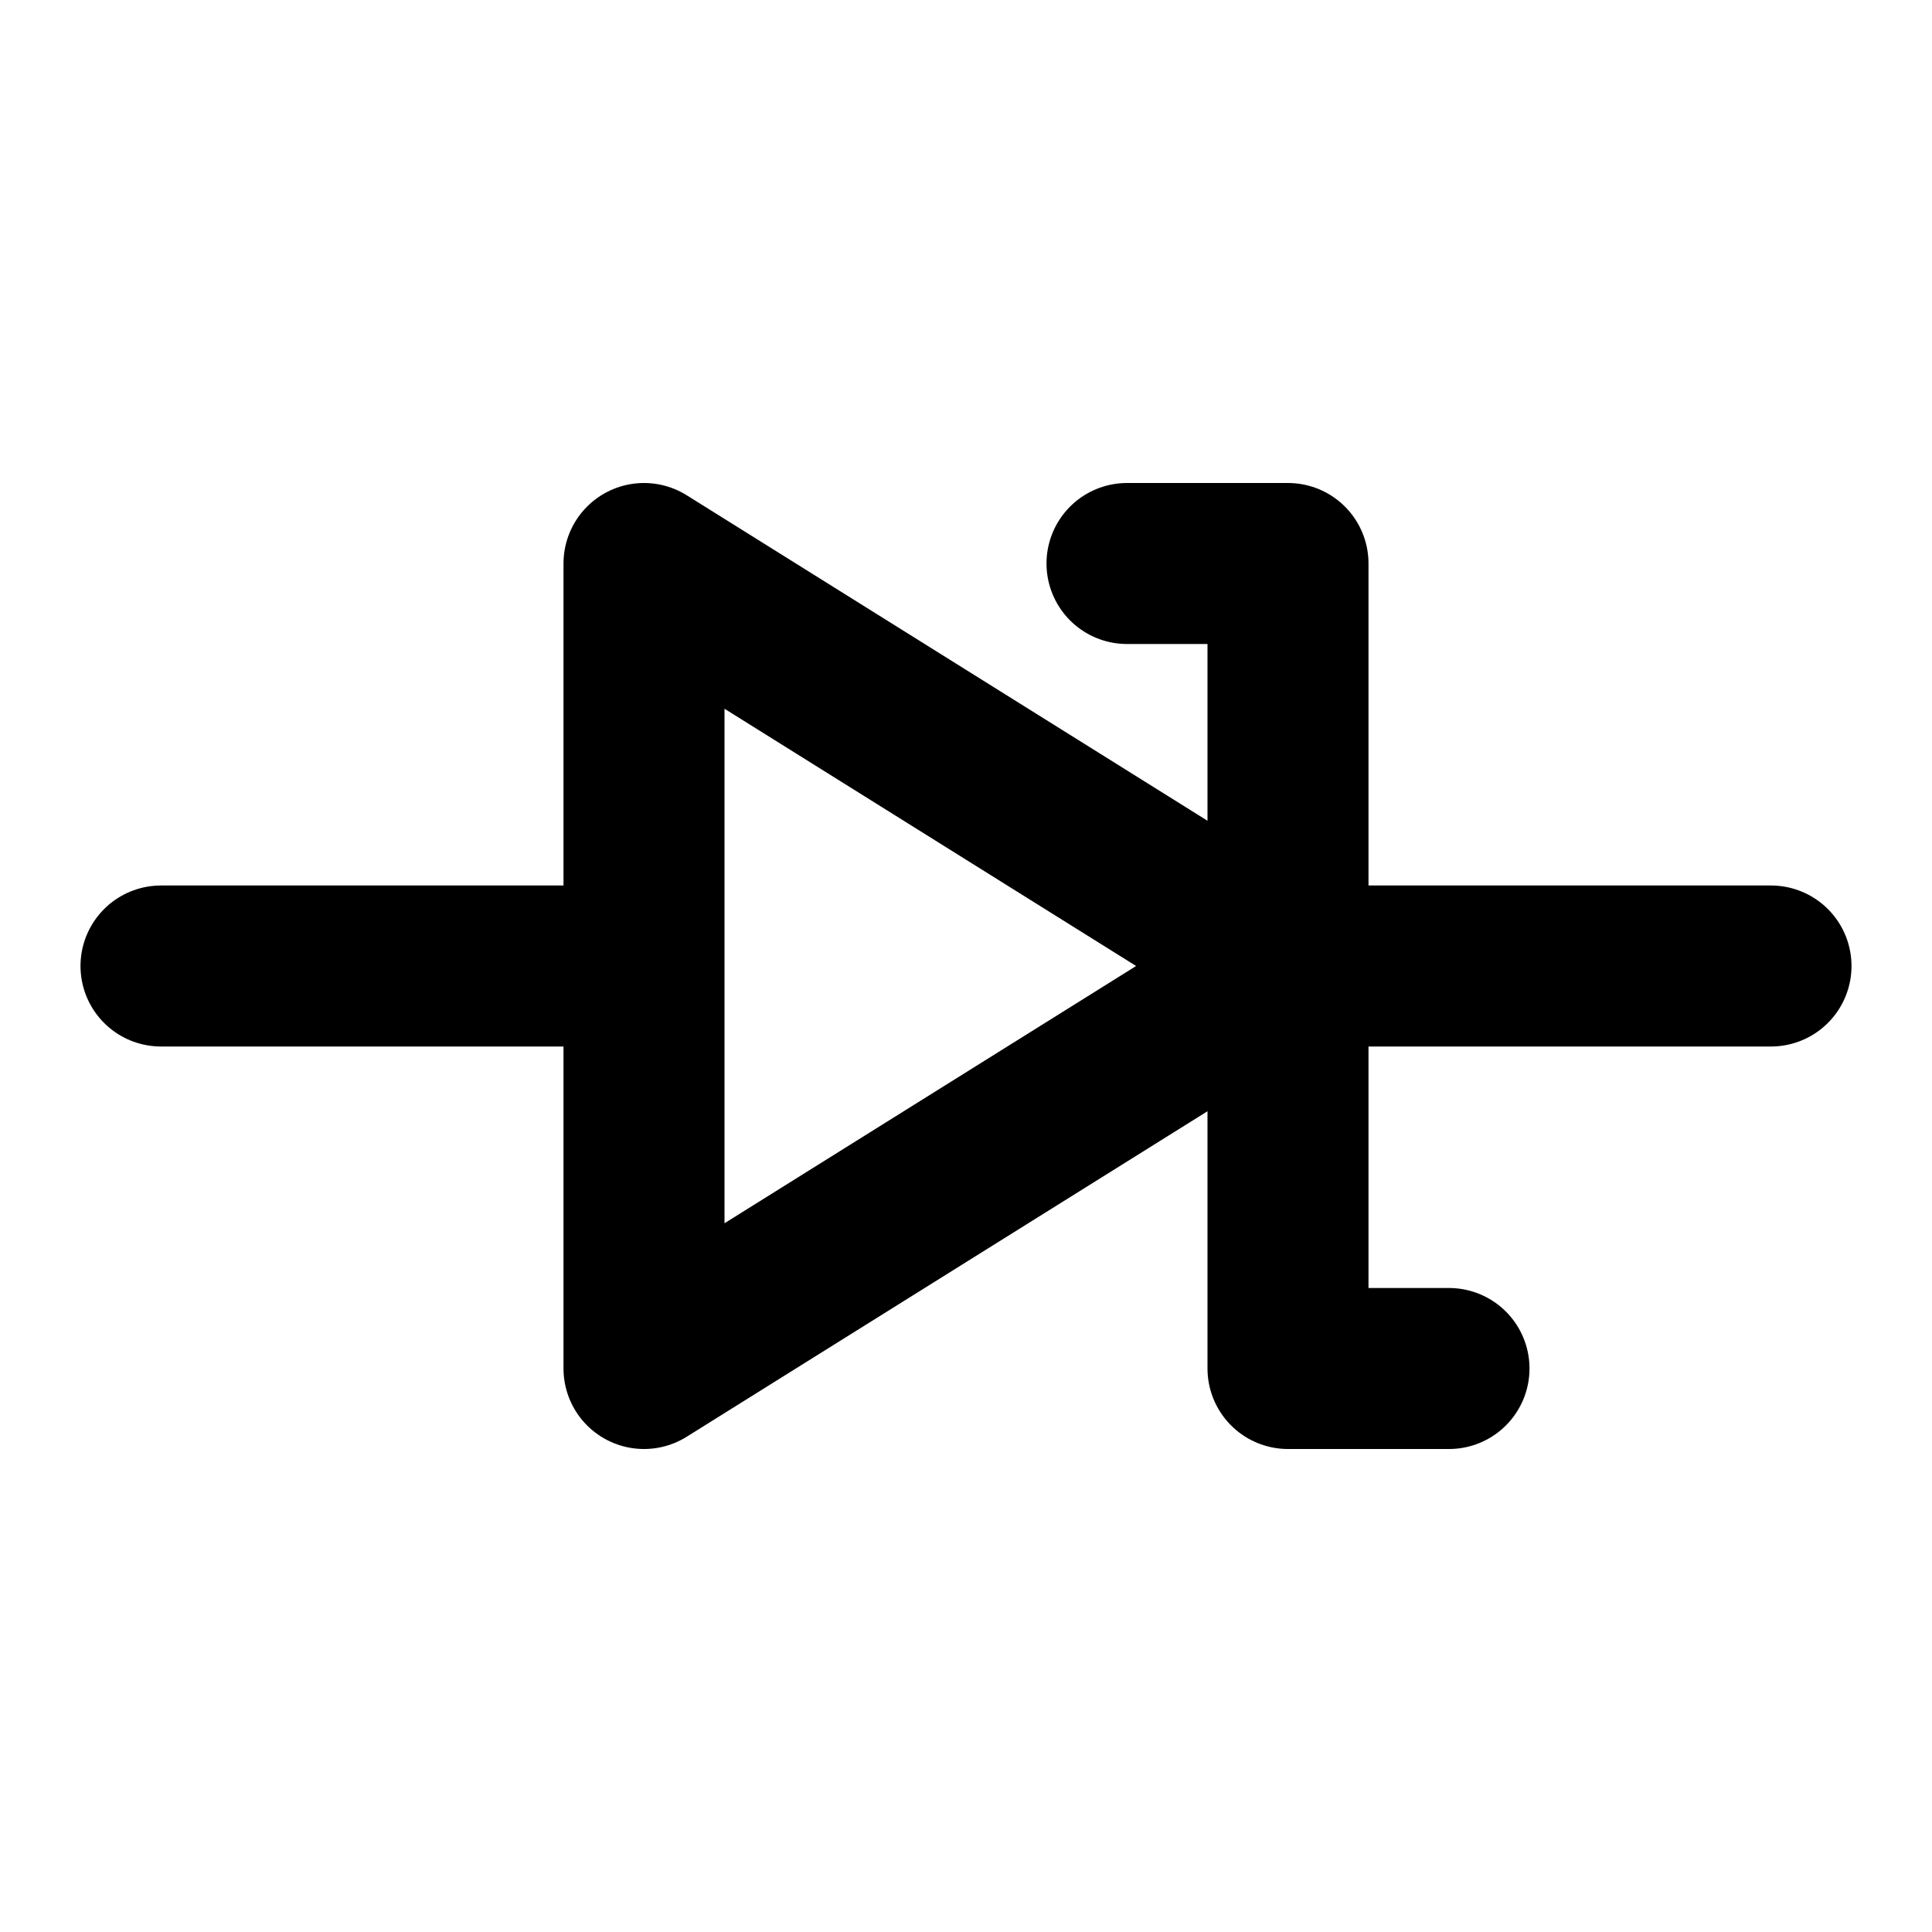
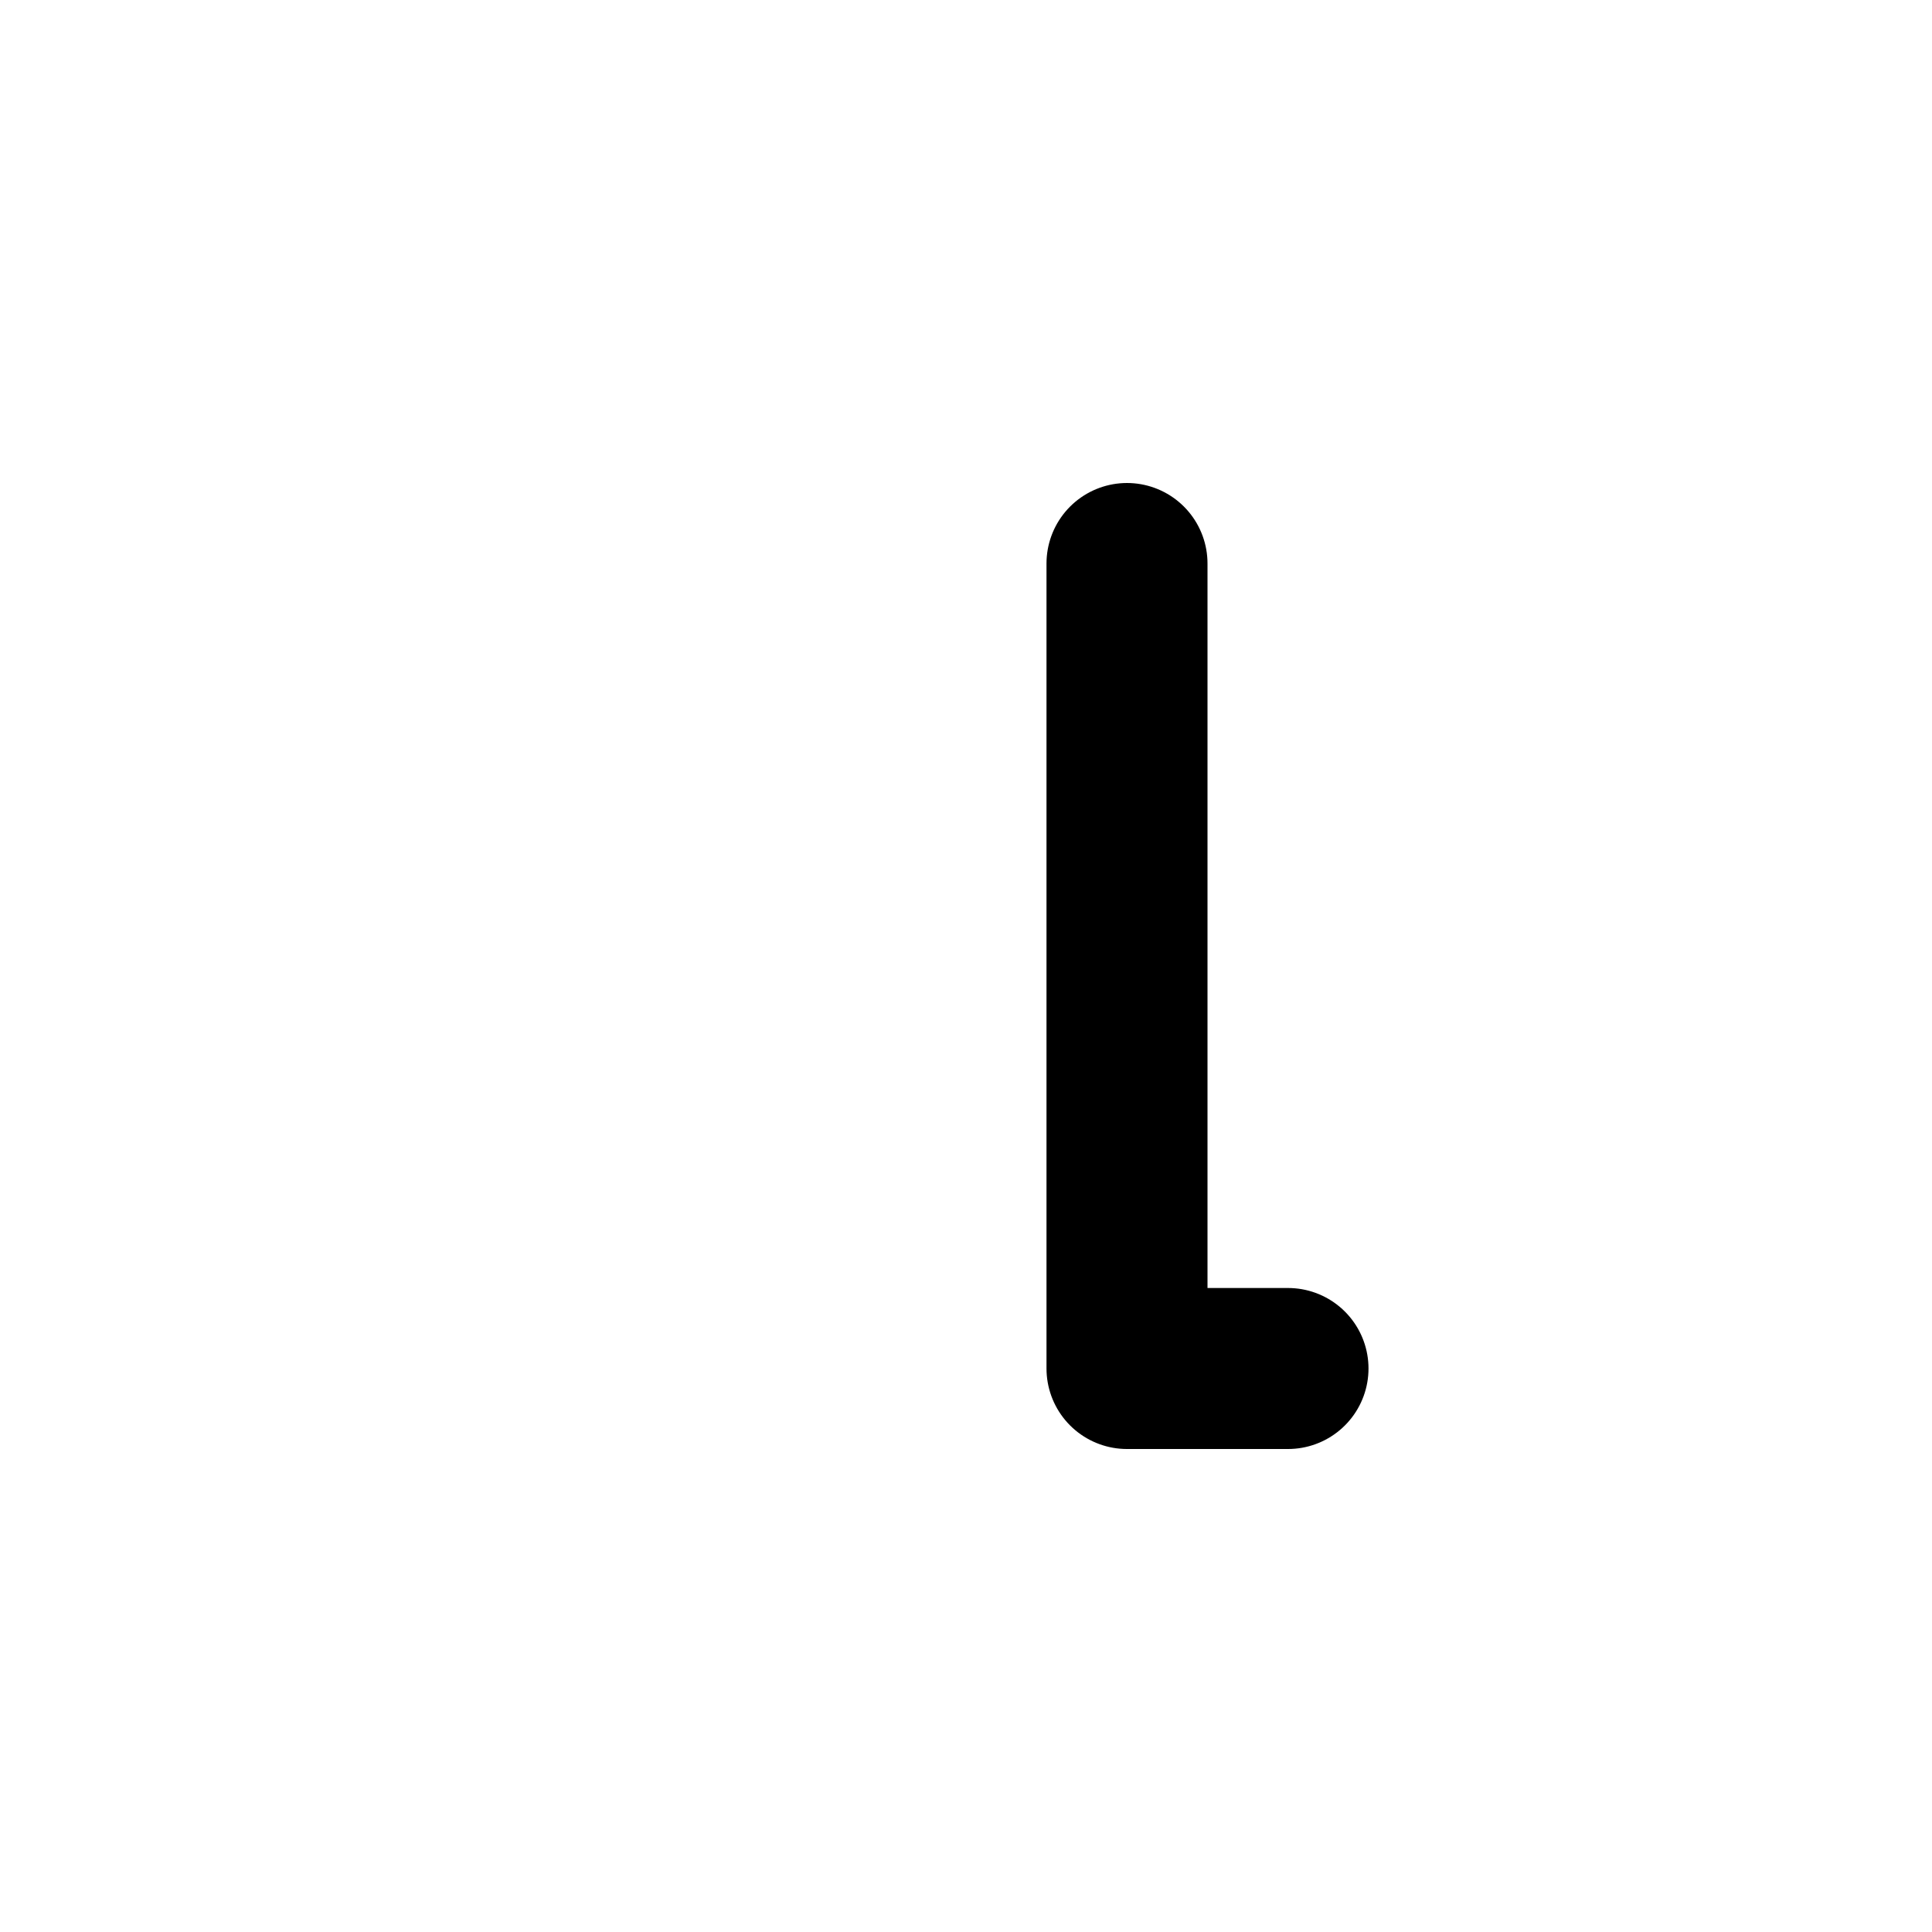
<svg xmlns="http://www.w3.org/2000/svg" width="800" height="800" viewBox="0 0 24 24">
  <g fill="none" stroke="currentColor" stroke-linecap="round" stroke-linejoin="round" stroke-width="2">
-     <path d="M22 12h-6M2 12h6m0-5l8 5l-8 5z" />
-     <path d="M14 7h2v10h2" />
+     <path d="M14 7v10h2" />
  </g>
</svg>